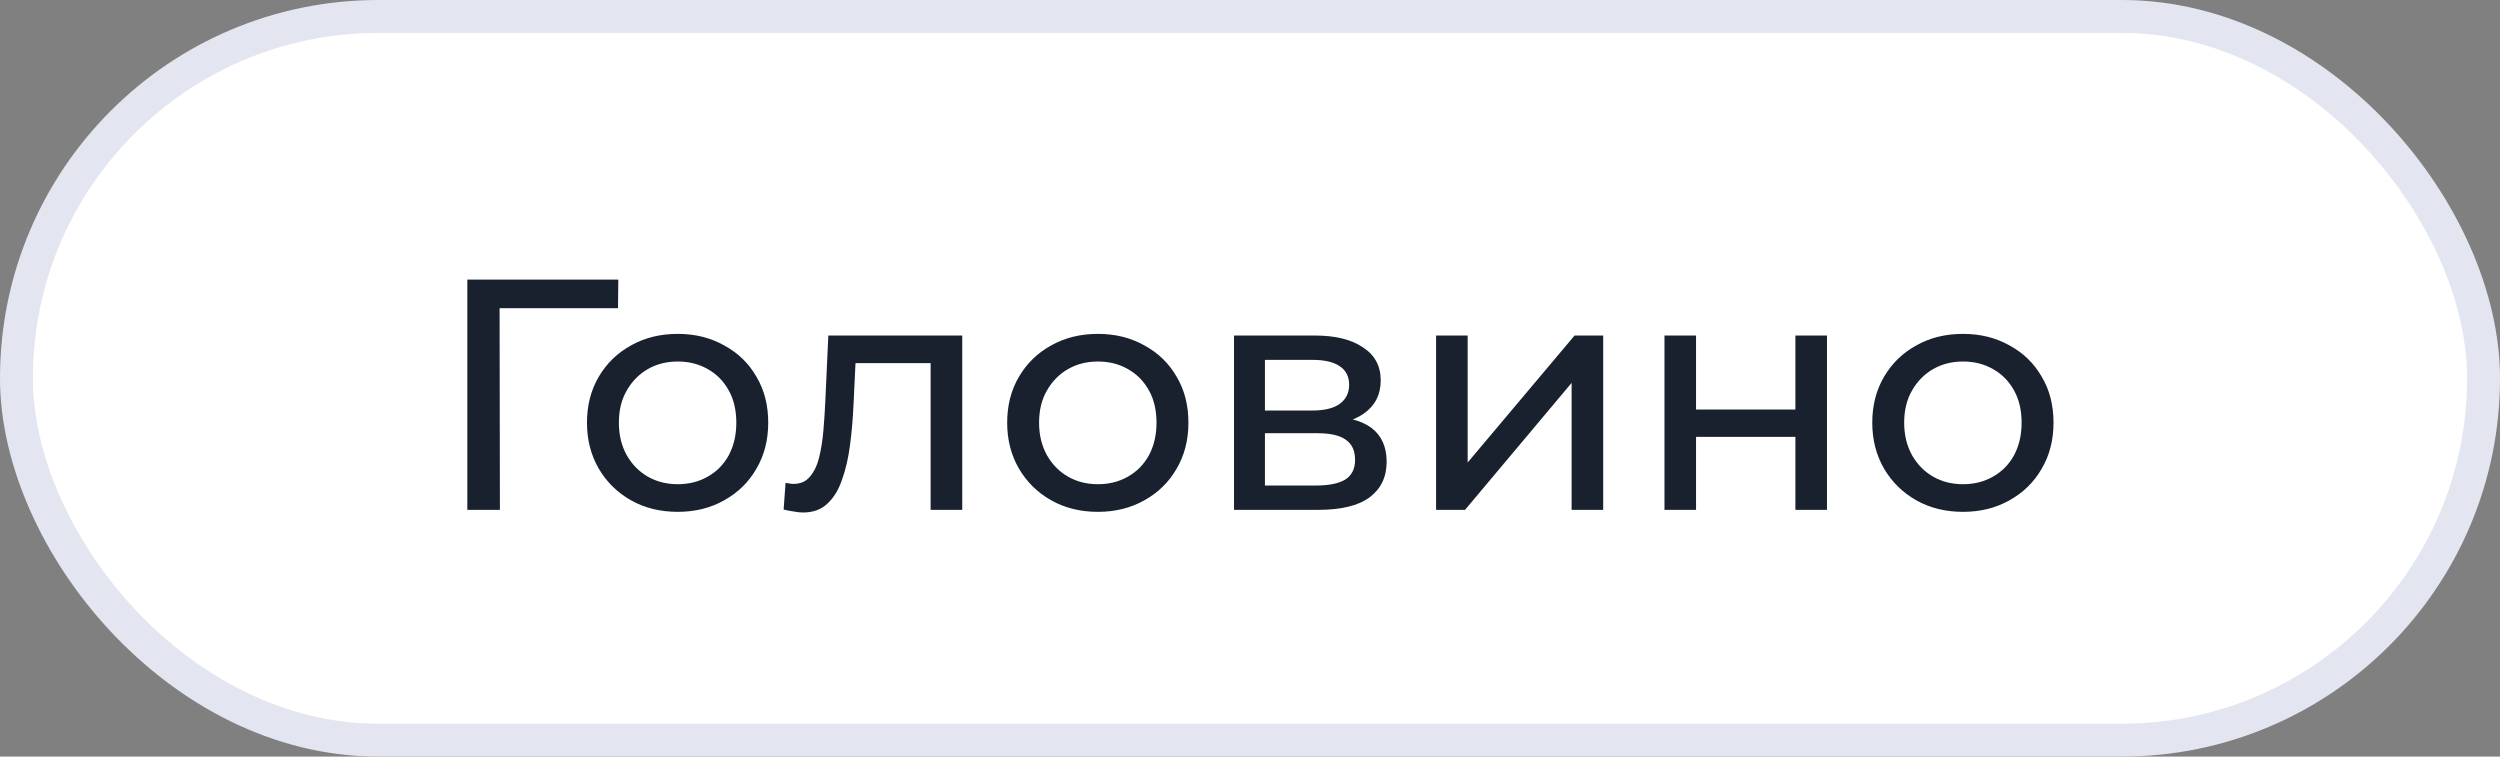
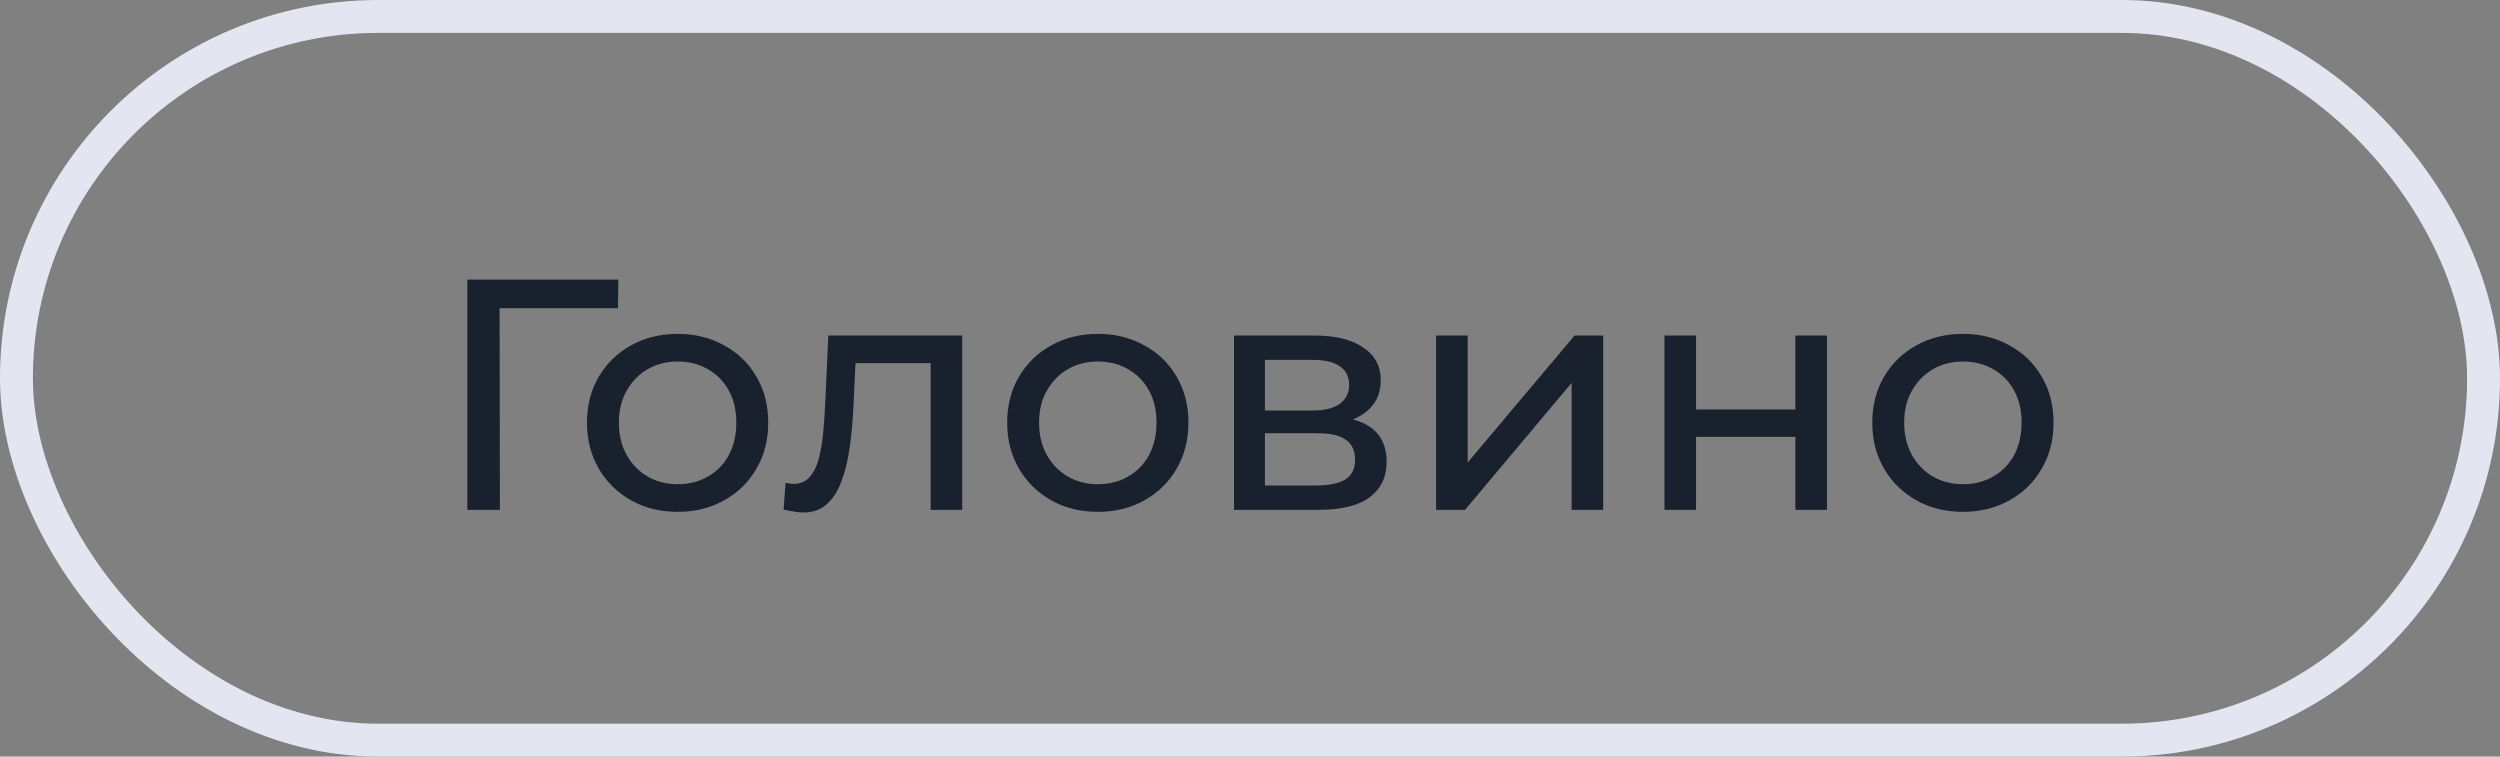
<svg xmlns="http://www.w3.org/2000/svg" width="76" height="23" viewBox="0 0 76 23" fill="none">
  <rect x="0" y="0" width="76" height="23" fill="#808080" stroke="none" />
-   <rect x="0.5" y="0.5" width="75" height="22" rx="11" fill="white" />
  <rect x="0.5" y="0.5" width="75" height="22" rx="11" stroke="#E3E6F0" />
  <path d="M14.207 15.5V8.5H18.797L18.787 9.37H14.947L15.187 9.12L15.197 15.5H14.207ZM20.604 15.56C20.071 15.56 19.598 15.443 19.184 15.21C18.771 14.977 18.444 14.657 18.204 14.25C17.964 13.837 17.844 13.37 17.844 12.85C17.844 12.323 17.964 11.857 18.204 11.45C18.444 11.043 18.771 10.727 19.184 10.5C19.598 10.267 20.071 10.15 20.604 10.15C21.131 10.15 21.601 10.267 22.014 10.5C22.434 10.727 22.761 11.043 22.994 11.45C23.234 11.85 23.354 12.317 23.354 12.85C23.354 13.377 23.234 13.843 22.994 14.25C22.761 14.657 22.434 14.977 22.014 15.21C21.601 15.443 21.131 15.56 20.604 15.56ZM20.604 14.72C20.944 14.72 21.248 14.643 21.514 14.49C21.788 14.337 22.001 14.12 22.154 13.84C22.308 13.553 22.384 13.223 22.384 12.85C22.384 12.47 22.308 12.143 22.154 11.87C22.001 11.59 21.788 11.373 21.514 11.22C21.248 11.067 20.944 10.99 20.604 10.99C20.264 10.99 19.961 11.067 19.694 11.22C19.428 11.373 19.214 11.59 19.054 11.87C18.894 12.143 18.814 12.47 18.814 12.85C18.814 13.223 18.894 13.553 19.054 13.84C19.214 14.12 19.428 14.337 19.694 14.49C19.961 14.643 20.264 14.72 20.604 14.72ZM23.822 15.49L23.881 14.68C23.928 14.687 23.971 14.693 24.012 14.7C24.052 14.707 24.088 14.71 24.122 14.71C24.335 14.71 24.502 14.637 24.622 14.49C24.748 14.343 24.841 14.15 24.901 13.91C24.962 13.663 25.005 13.387 25.032 13.08C25.058 12.773 25.078 12.467 25.091 12.16L25.181 10.2H29.252V15.5H28.291V10.76L28.521 11.04H25.802L26.021 10.75L25.951 12.22C25.931 12.687 25.895 13.123 25.841 13.53C25.788 13.937 25.705 14.293 25.591 14.6C25.485 14.907 25.335 15.147 25.142 15.32C24.955 15.493 24.712 15.58 24.412 15.58C24.325 15.58 24.232 15.57 24.131 15.55C24.038 15.537 23.935 15.517 23.822 15.49ZM33.378 15.56C32.844 15.56 32.371 15.443 31.958 15.21C31.544 14.977 31.218 14.657 30.978 14.25C30.738 13.837 30.618 13.37 30.618 12.85C30.618 12.323 30.738 11.857 30.978 11.45C31.218 11.043 31.544 10.727 31.958 10.5C32.371 10.267 32.844 10.15 33.378 10.15C33.904 10.15 34.374 10.267 34.788 10.5C35.208 10.727 35.534 11.043 35.768 11.45C36.008 11.85 36.128 12.317 36.128 12.85C36.128 13.377 36.008 13.843 35.768 14.25C35.534 14.657 35.208 14.977 34.788 15.21C34.374 15.443 33.904 15.56 33.378 15.56ZM33.378 14.72C33.718 14.72 34.021 14.643 34.288 14.49C34.561 14.337 34.774 14.12 34.928 13.84C35.081 13.553 35.158 13.223 35.158 12.85C35.158 12.47 35.081 12.143 34.928 11.87C34.774 11.59 34.561 11.373 34.288 11.22C34.021 11.067 33.718 10.99 33.378 10.99C33.038 10.99 32.734 11.067 32.468 11.22C32.201 11.373 31.988 11.59 31.828 11.87C31.668 12.143 31.588 12.47 31.588 12.85C31.588 13.223 31.668 13.553 31.828 13.84C31.988 14.12 32.201 14.337 32.468 14.49C32.734 14.643 33.038 14.72 33.378 14.72ZM37.514 15.5V10.2H39.974C40.594 10.2 41.081 10.32 41.434 10.56C41.794 10.793 41.974 11.127 41.974 11.56C41.974 11.993 41.804 12.33 41.464 12.57C41.131 12.803 40.687 12.92 40.134 12.92L40.284 12.66C40.917 12.66 41.387 12.777 41.694 13.01C42.001 13.243 42.154 13.587 42.154 14.04C42.154 14.5 41.981 14.86 41.634 15.12C41.294 15.373 40.771 15.5 40.064 15.5H37.514ZM38.454 14.76H39.994C40.394 14.76 40.694 14.7 40.894 14.58C41.094 14.453 41.194 14.253 41.194 13.98C41.194 13.7 41.101 13.497 40.914 13.37C40.734 13.237 40.447 13.17 40.054 13.17H38.454V14.76ZM38.454 12.48H39.894C40.261 12.48 40.537 12.413 40.724 12.28C40.917 12.14 41.014 11.947 41.014 11.7C41.014 11.447 40.917 11.257 40.724 11.13C40.537 11.003 40.261 10.94 39.894 10.94H38.454V12.48ZM43.657 15.5V10.2H44.617V14.06L47.867 10.2H48.737V15.5H47.777V11.64L44.537 15.5H43.657ZM50.6 15.5V10.2H51.56V12.45H54.58V10.2H55.54V15.5H54.58V13.28H51.56V15.5H50.6ZM59.677 15.56C59.143 15.56 58.67 15.443 58.257 15.21C57.843 14.977 57.517 14.657 57.277 14.25C57.037 13.837 56.917 13.37 56.917 12.85C56.917 12.323 57.037 11.857 57.277 11.45C57.517 11.043 57.843 10.727 58.257 10.5C58.67 10.267 59.143 10.15 59.677 10.15C60.203 10.15 60.673 10.267 61.087 10.5C61.507 10.727 61.833 11.043 62.067 11.45C62.307 11.85 62.427 12.317 62.427 12.85C62.427 13.377 62.307 13.843 62.067 14.25C61.833 14.657 61.507 14.977 61.087 15.21C60.673 15.443 60.203 15.56 59.677 15.56ZM59.677 14.72C60.017 14.72 60.32 14.643 60.587 14.49C60.86 14.337 61.073 14.12 61.227 13.84C61.38 13.553 61.457 13.223 61.457 12.85C61.457 12.47 61.38 12.143 61.227 11.87C61.073 11.59 60.86 11.373 60.587 11.22C60.32 11.067 60.017 10.99 59.677 10.99C59.337 10.99 59.033 11.067 58.767 11.22C58.5 11.373 58.287 11.59 58.127 11.87C57.967 12.143 57.887 12.47 57.887 12.85C57.887 13.223 57.967 13.553 58.127 13.84C58.287 14.12 58.5 14.337 58.767 14.49C59.033 14.643 59.337 14.72 59.677 14.72Z" fill="#18212D" />
</svg>